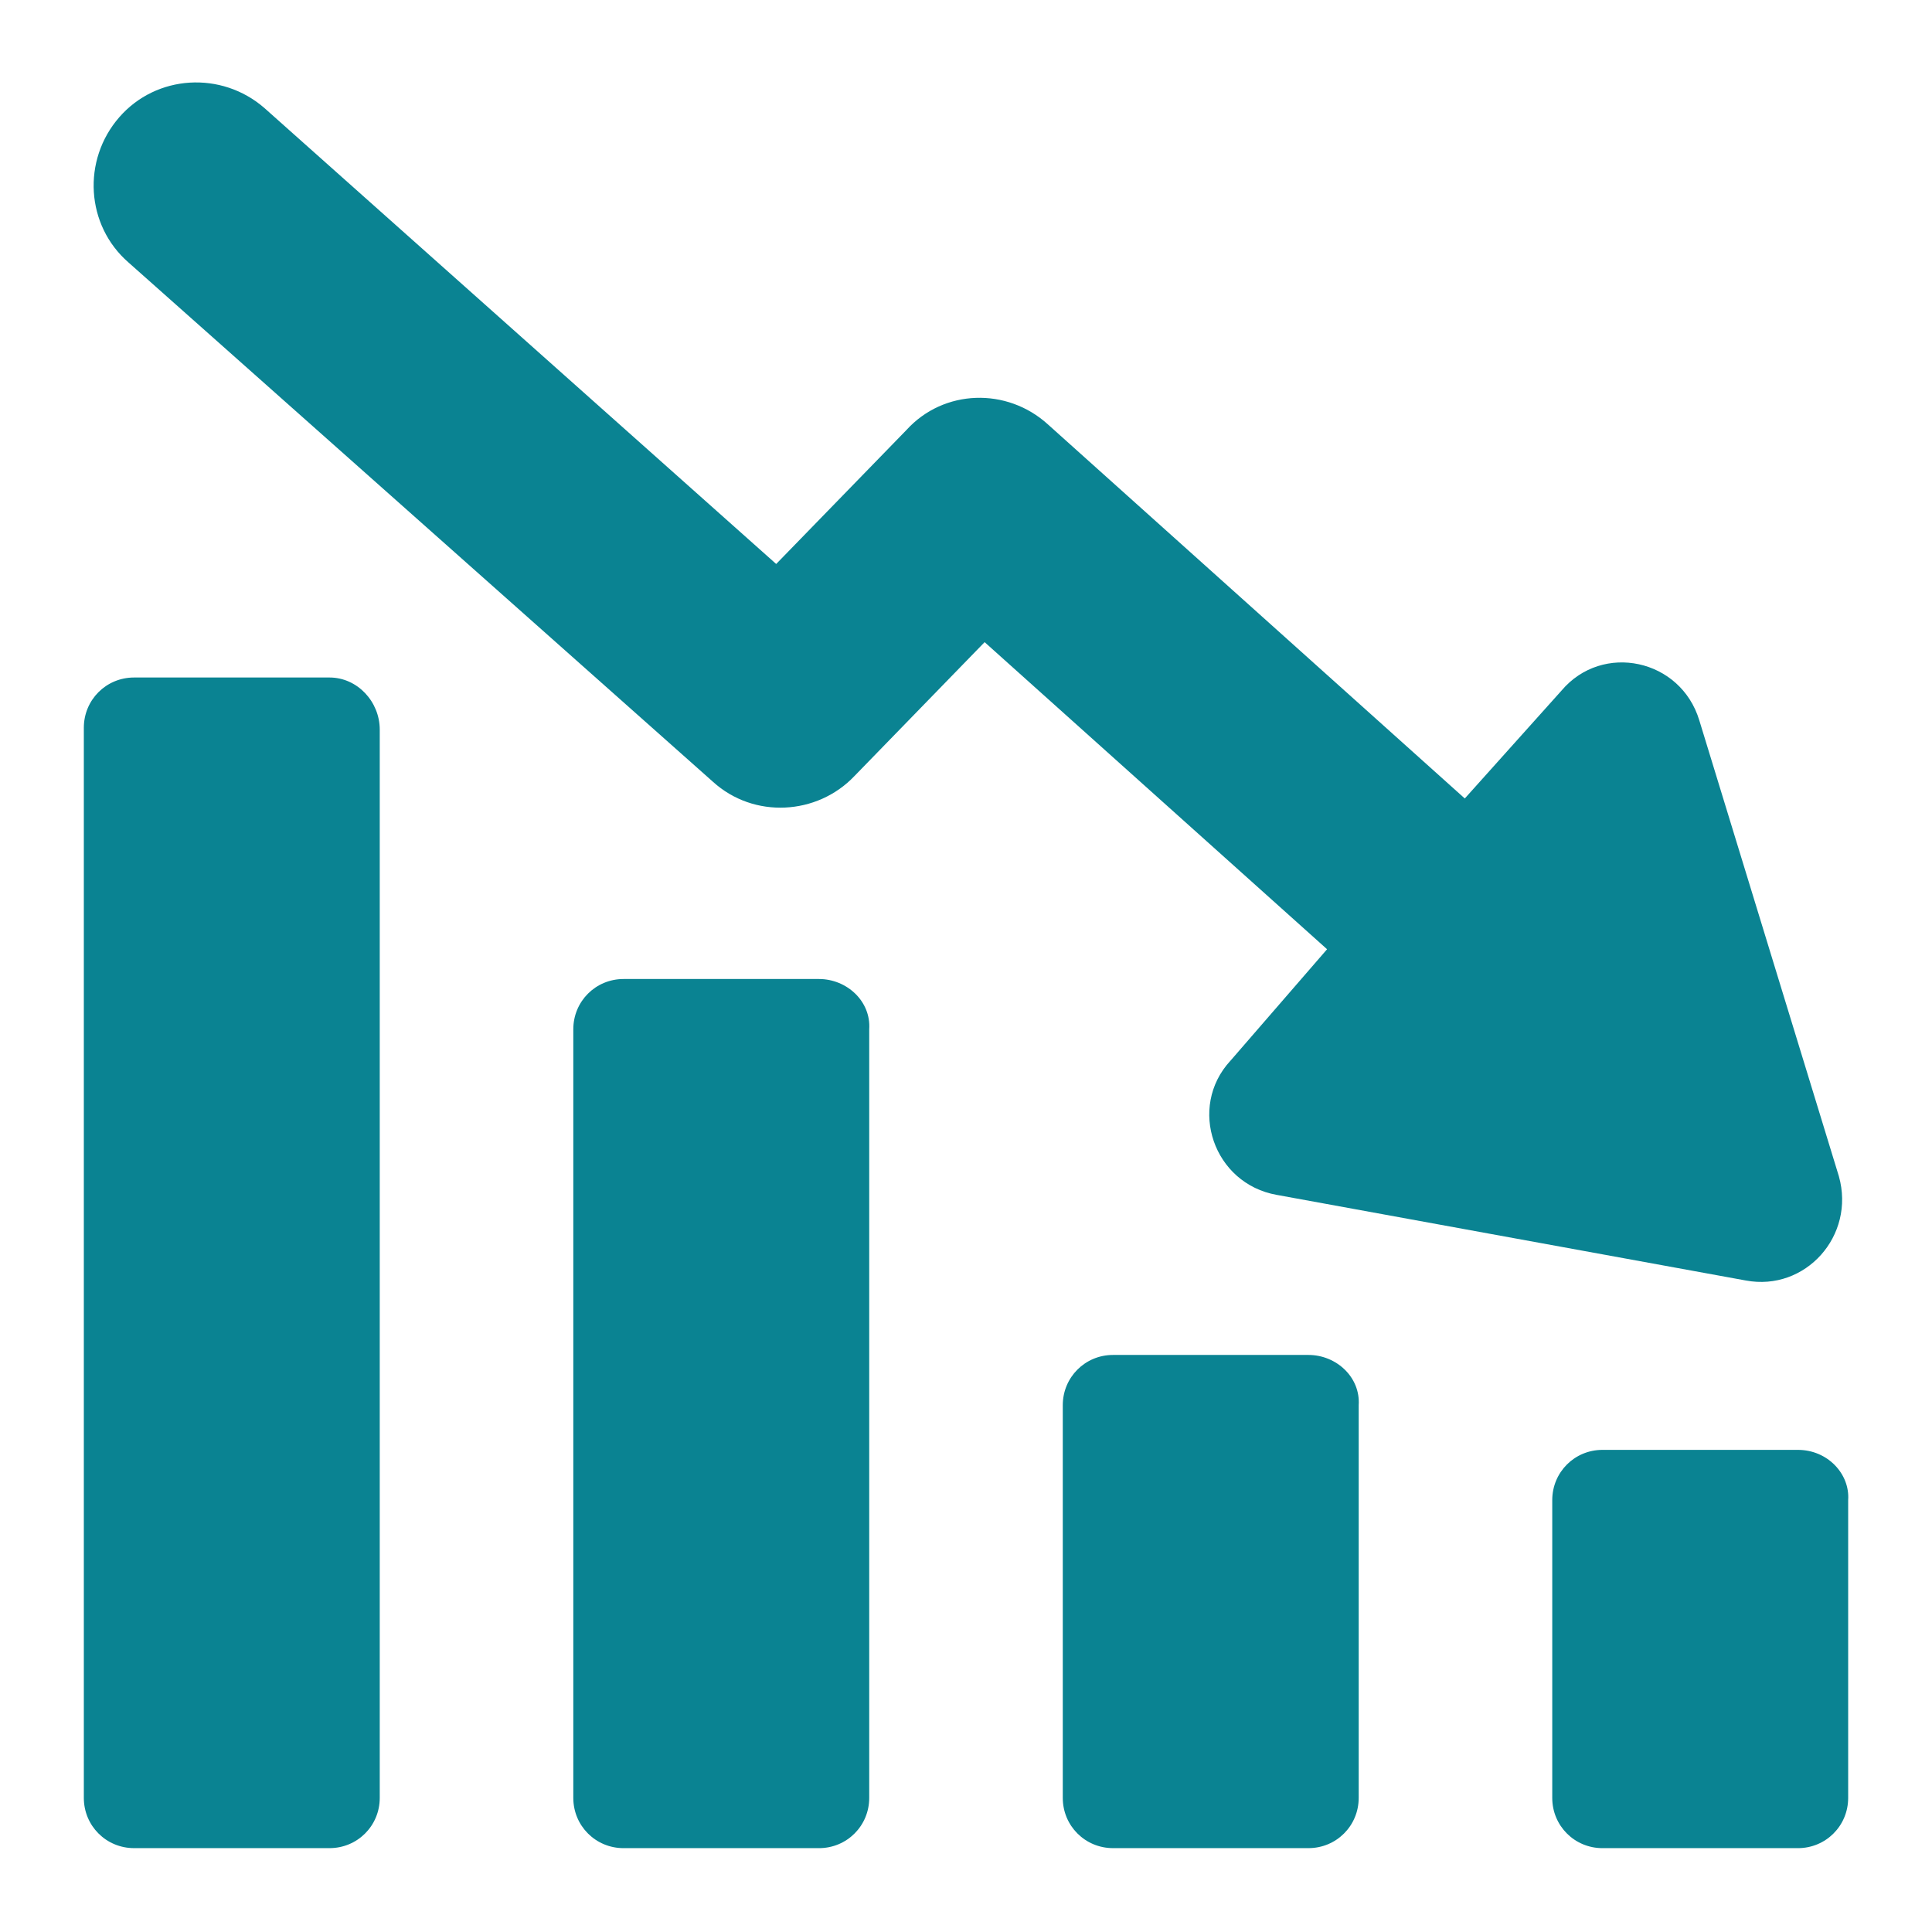
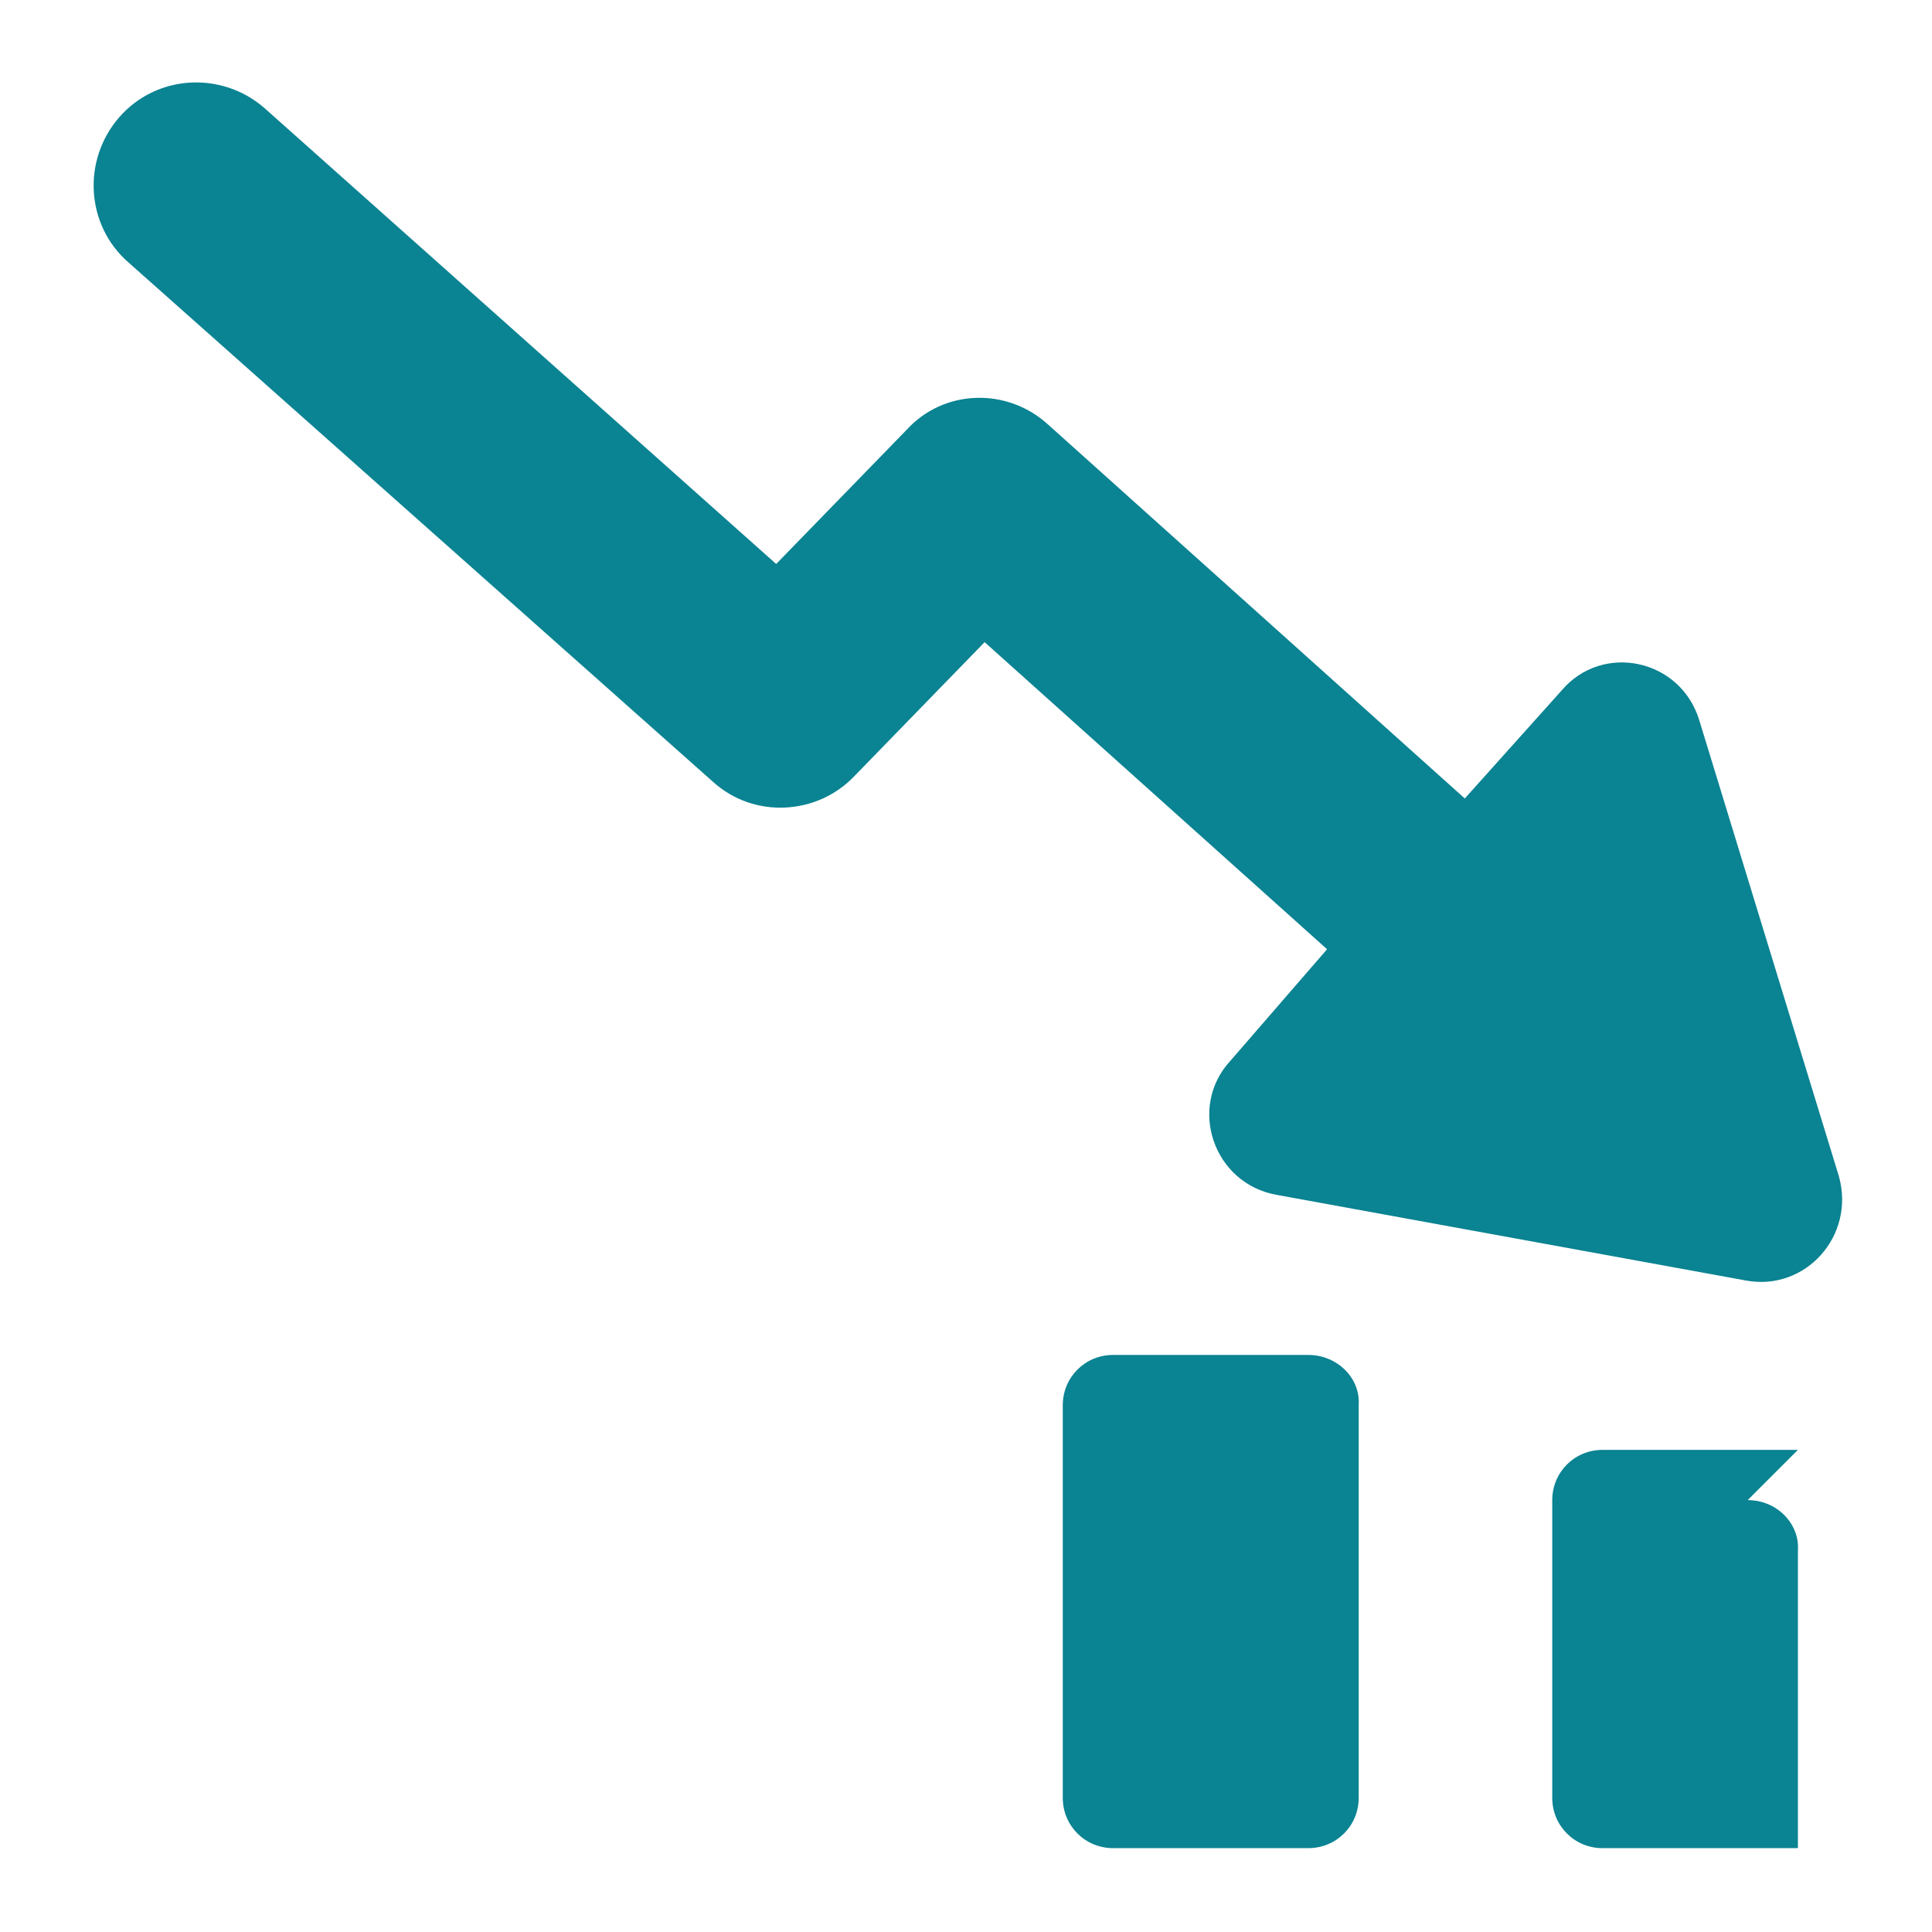
<svg xmlns="http://www.w3.org/2000/svg" id="Layer_1" version="1.1" viewBox="0 0 1200 1200">
  <defs>
    <style>
      .st0 {
        fill: #0a8392;
      }
    </style>
  </defs>
-   <path class="st0" d="M204.66,420.81h-121.38c-17.34,0-31.21,13.87-31.21,31.21v664.68c0,17.34,13.87,31.21,31.21,31.21h121.38c17.34,0,31.21-13.87,31.21-31.21V453.18c0-17.34-13.87-32.37-31.21-32.37h0Z" />
-   <path class="st0" d="M508.68,608.08h-121.38c-17.34,0-31.21,13.87-31.21,31.21v477.42c0,17.34,13.87,31.21,31.21,31.21h121.38c17.34,0,31.21-13.87,31.21-31.21v-477.42c1.16-17.34-13.87-31.21-31.21-31.21h0Z" />
  <path class="st0" d="M812.7,841.58h-121.38c-17.34,0-31.21,13.87-31.21,31.21v243.91c0,17.34,13.87,31.21,31.21,31.21h121.38c17.34,0,31.21-13.87,31.21-31.21v-243.91c1.16-17.34-13.87-31.21-31.21-31.21h0Z" />
-   <path class="st0" d="M1116.72,900.54h-121.38c-17.34,0-31.21,13.87-31.21,31.21v184.96c0,17.34,13.87,31.21,31.21,31.21h121.38c17.34,0,31.21-13.87,31.21-31.21v-184.96c1.16-16.18-12.71-31.21-31.21-31.21h0Z" />
+   <path class="st0" d="M1116.72,900.54h-121.38c-17.34,0-31.21,13.87-31.21,31.21v184.96c0,17.34,13.87,31.21,31.21,31.21h121.38v-184.96c1.16-16.18-12.71-31.21-31.21-31.21h0Z" />
  <path class="st0" d="M764.15,658.94c-26.59,28.9-10.4,76.29,28.9,83.23l291.31,53.17c36.99,6.94,68.2-27.74,57.8-64.73l-86.7-283.21c-11.56-38.15-60.11-48.55-85.54-18.5l-60.11,67.05-258.94-232.35c-25.43-23.12-64.73-21.96-87.85,3.47l-80.92,83.23L164.21,67.08c-26.59-23.12-67.05-20.81-90.17,5.78-23.12,26.59-20.81,67.05,5.78,90.17l362.98,322.52c25.43,23.12,64.73,20.81,87.85-3.47l80.92-83.23,212.7,190.74-60.11,69.36h-.01Z" />
</svg>